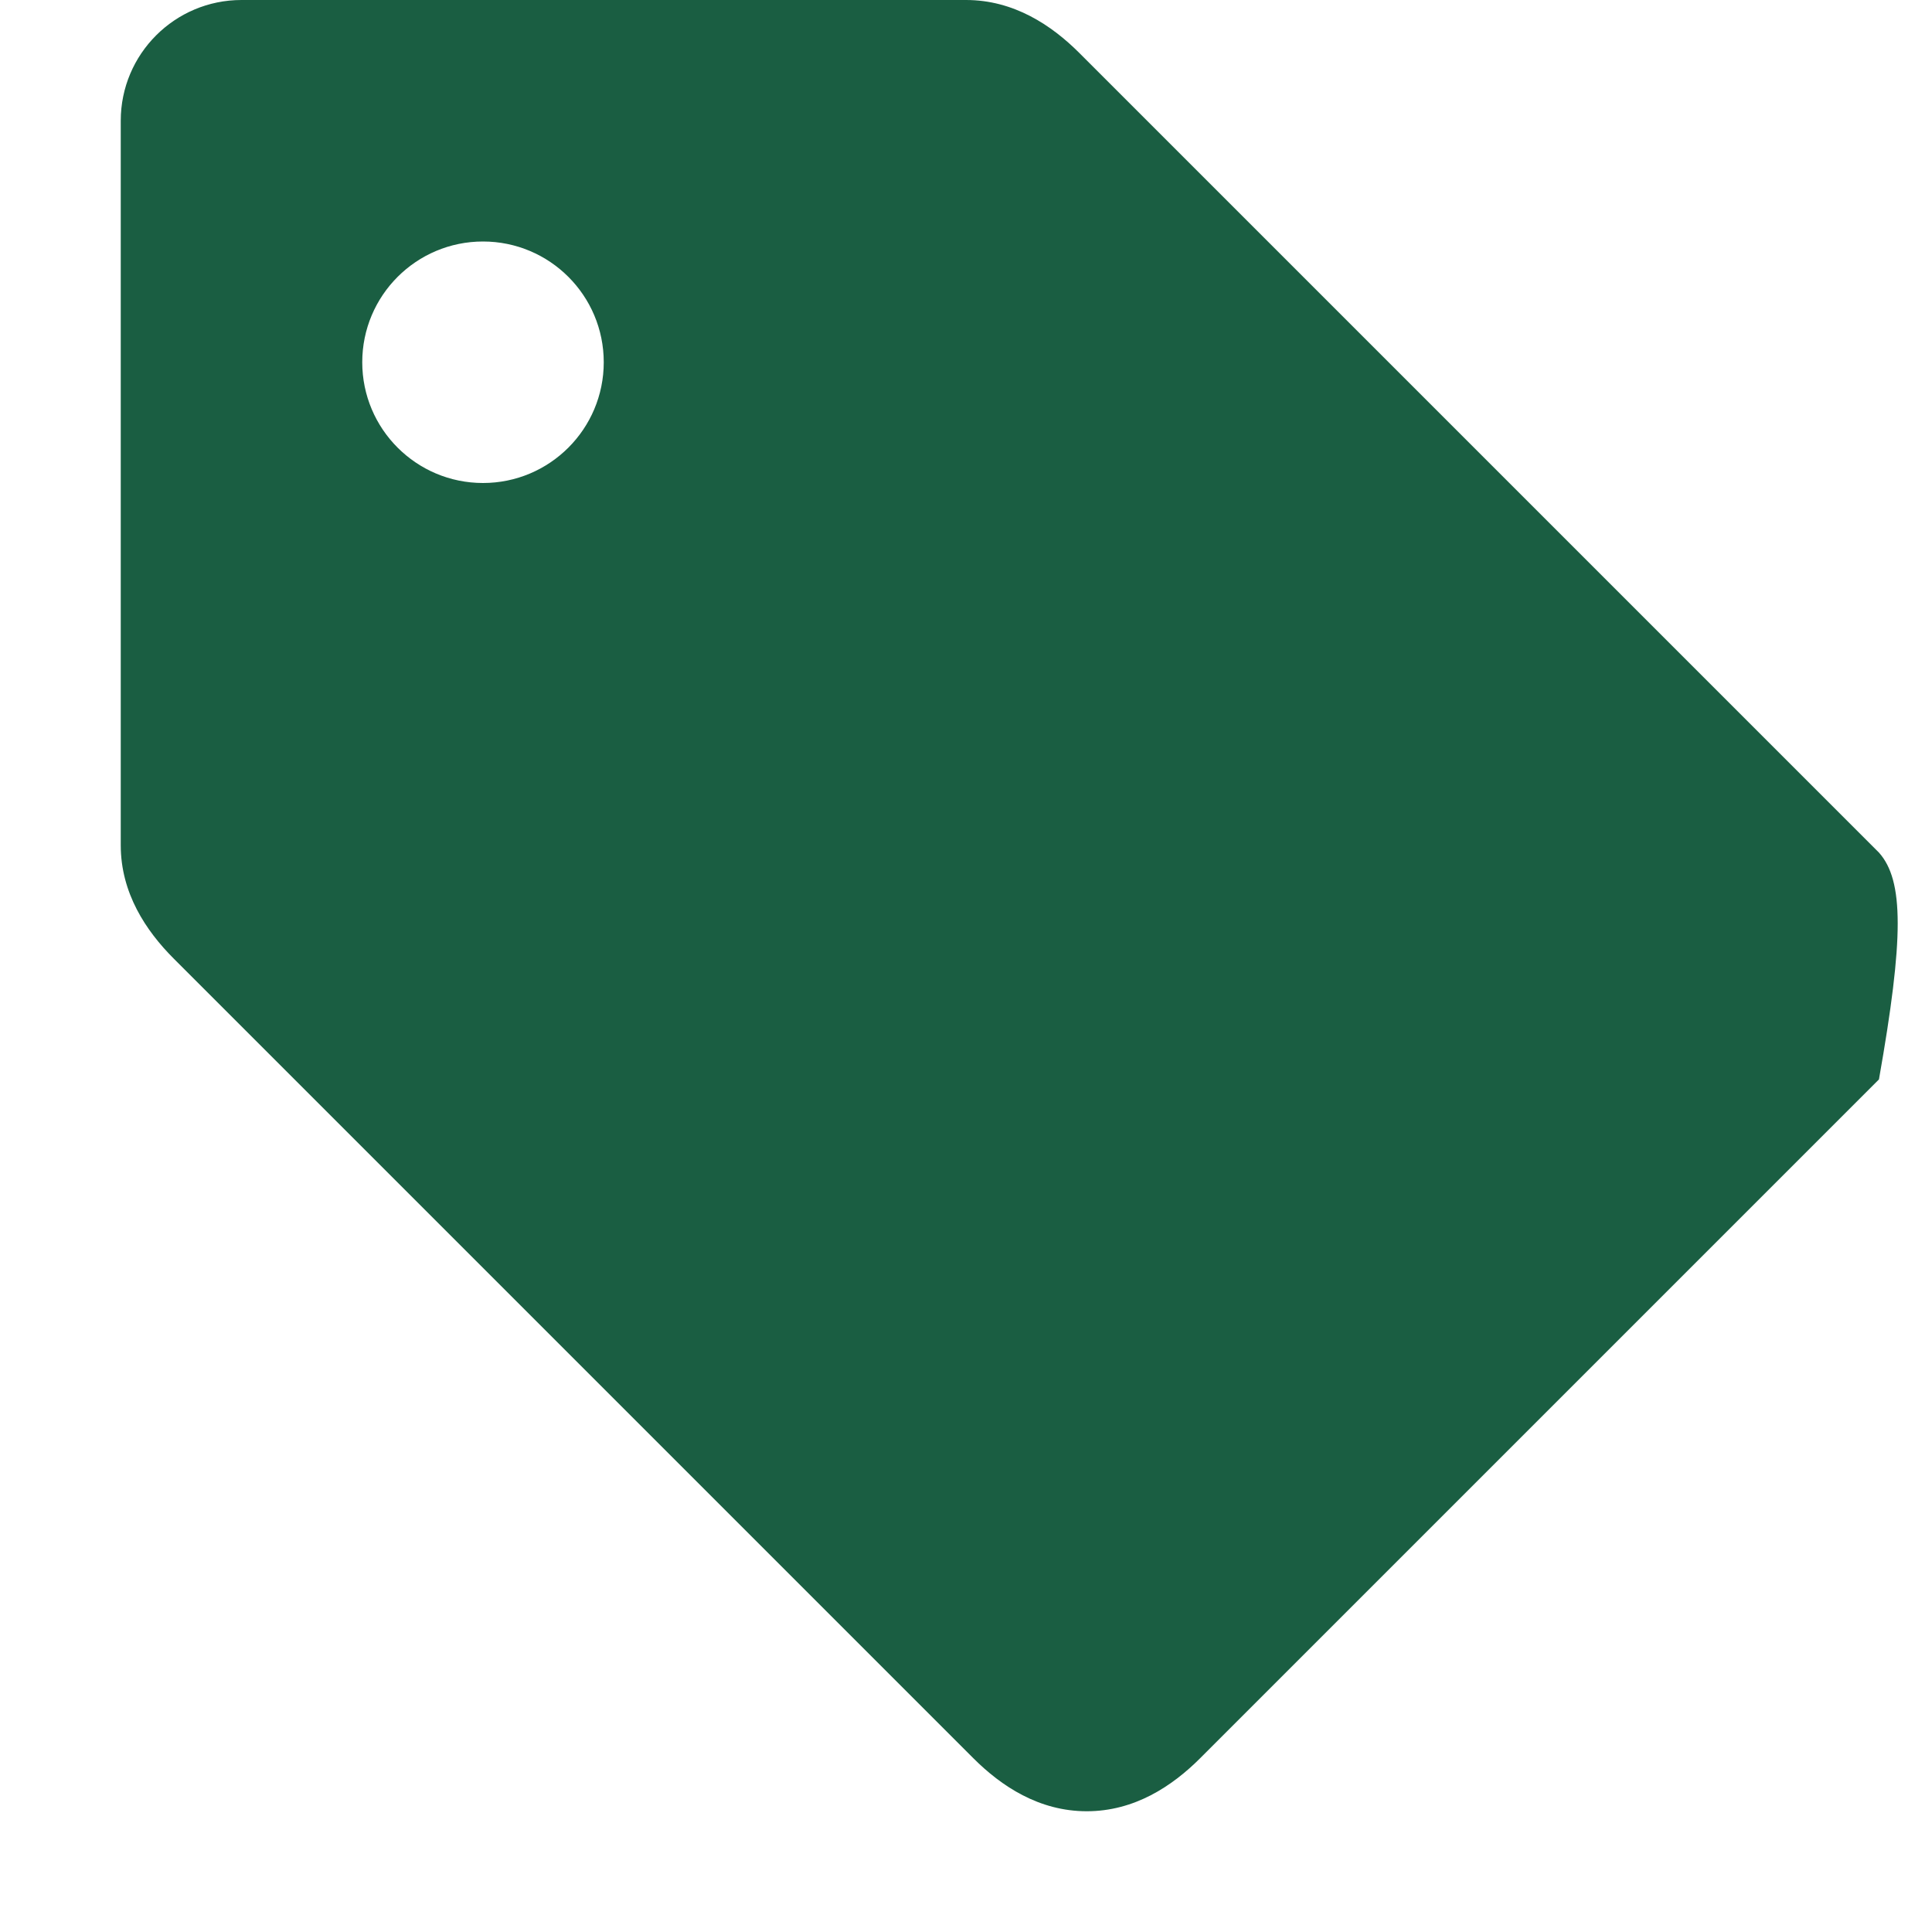
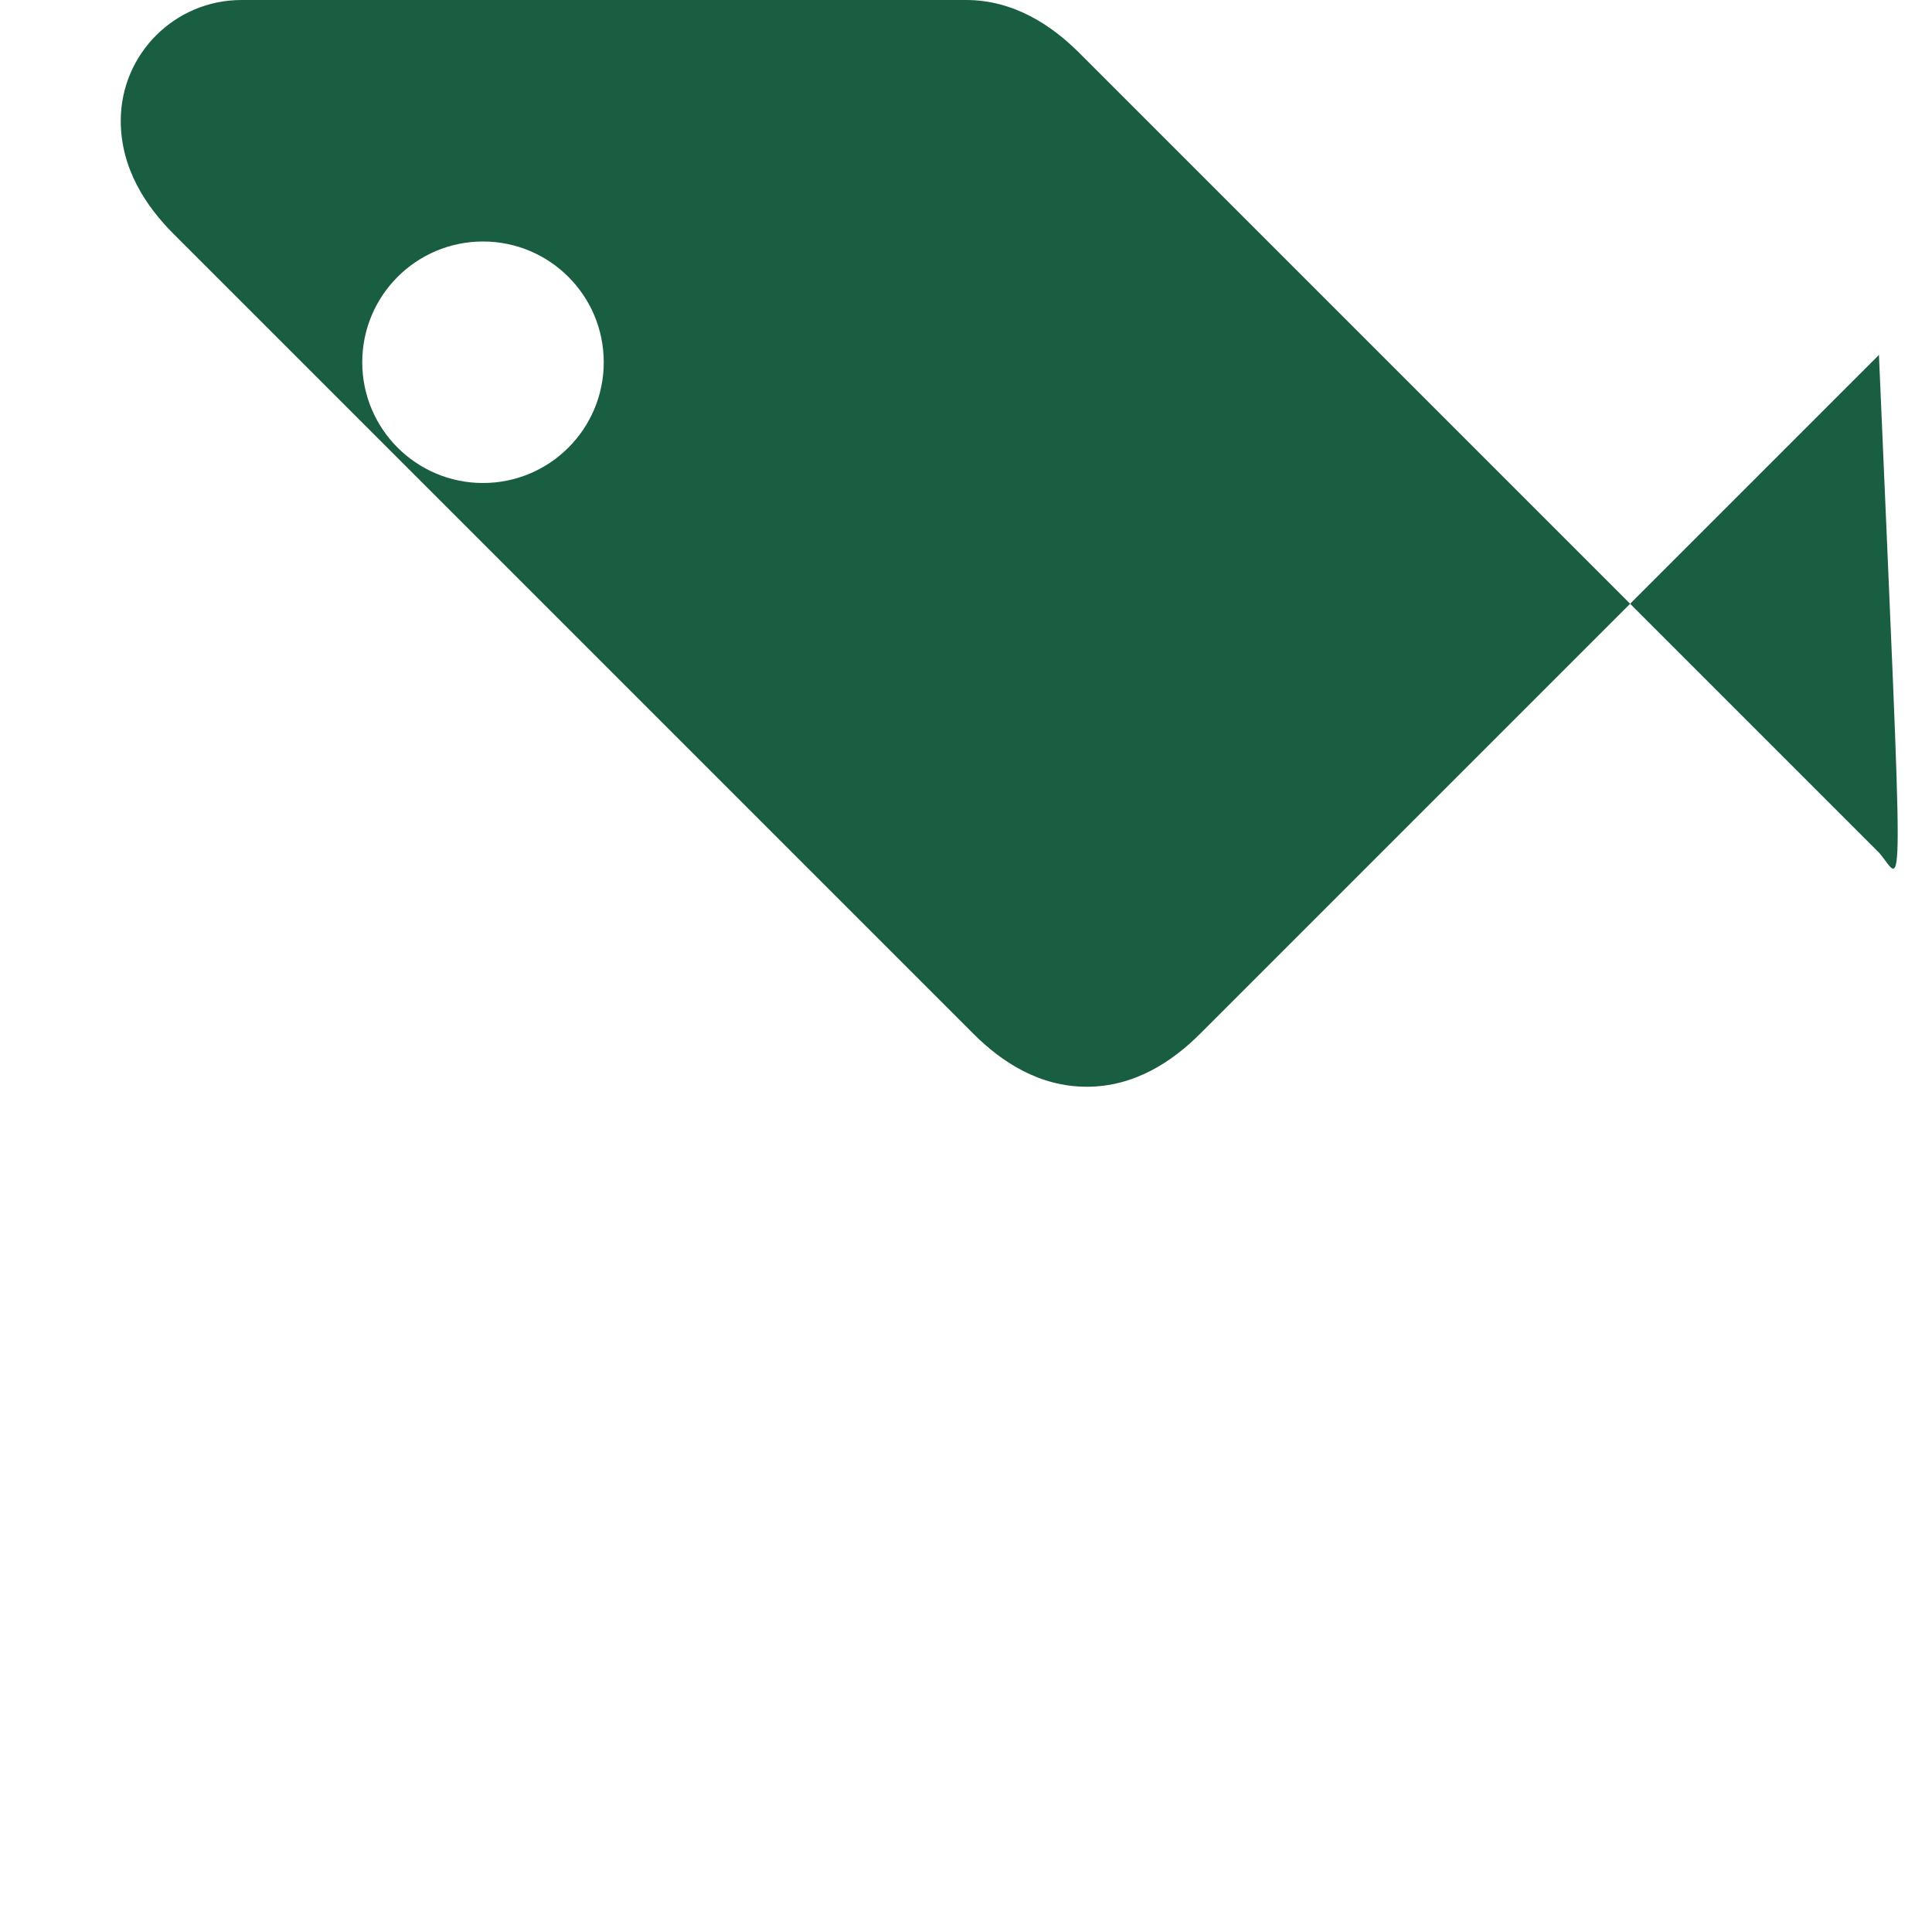
<svg xmlns="http://www.w3.org/2000/svg" version="1.1" id="Price_Tag_Icon" x="0px" y="0px" width="30px" height="30px" viewBox="0 0 512 512" style="enable-background:new 0 0 512 512;" xml:space="preserve">
  <style type="text/css">
    .cls-1{fill:rgb(26, 94, 66);}
  </style>
  <g>
-     <path class="cls-1" d="M497.941,225.941L286.059,14.059C278.627,6.627,268.627,0,256,0H64C46.327,0,32,14.327,32,32v192       c0,12.627,6.627,22.627,14.059,30.059l211.882,211.882c7.432,7.432,17.432,14.059,30.059,14.059s22.627-6.627,30.059-14.059       l179.882-179.882C504.568,248.568,504.568,233.373,497.941,225.941z M128,128c-17.673,0-32-14.327-32-32s14.327-32,32-32       s32,14.327,32,32S145.673,128,128,128z" />
+     <path class="cls-1" d="M497.941,225.941L286.059,14.059C278.627,6.627,268.627,0,256,0H64C46.327,0,32,14.327,32,32c0,12.627,6.627,22.627,14.059,30.059l211.882,211.882c7.432,7.432,17.432,14.059,30.059,14.059s22.627-6.627,30.059-14.059       l179.882-179.882C504.568,248.568,504.568,233.373,497.941,225.941z M128,128c-17.673,0-32-14.327-32-32s14.327-32,32-32       s32,14.327,32,32S145.673,128,128,128z" />
  </g>
</svg>